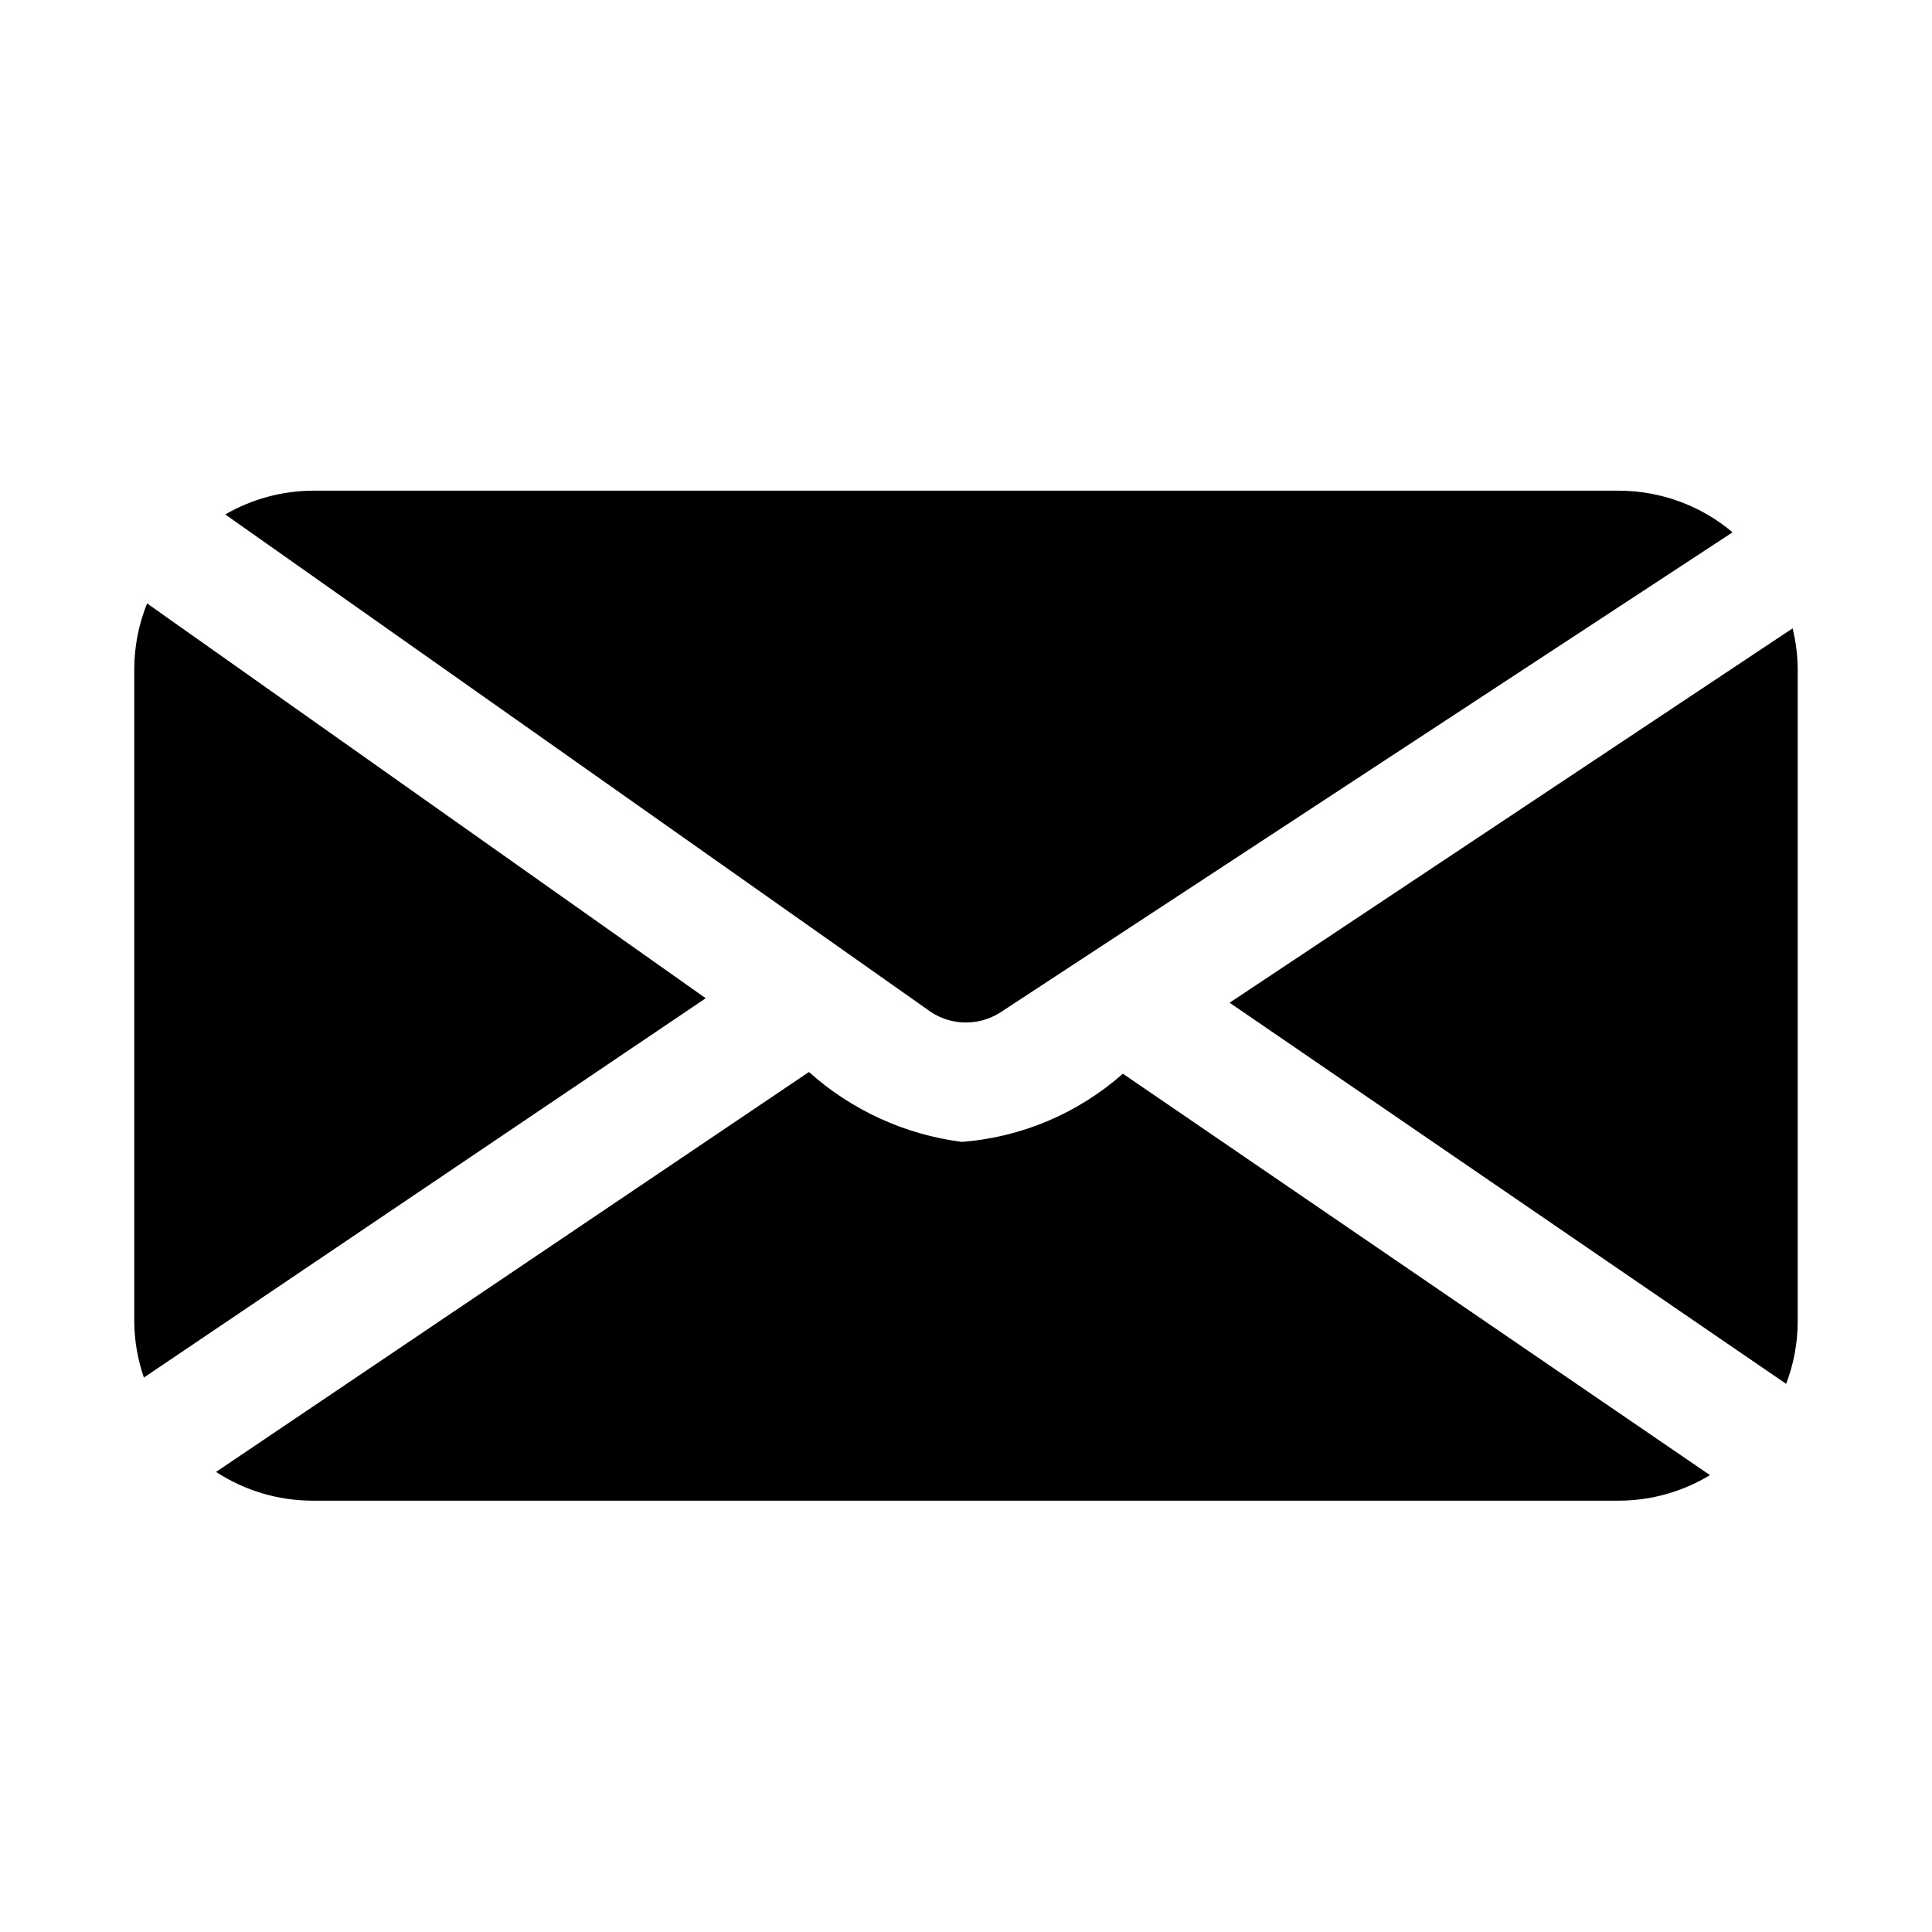
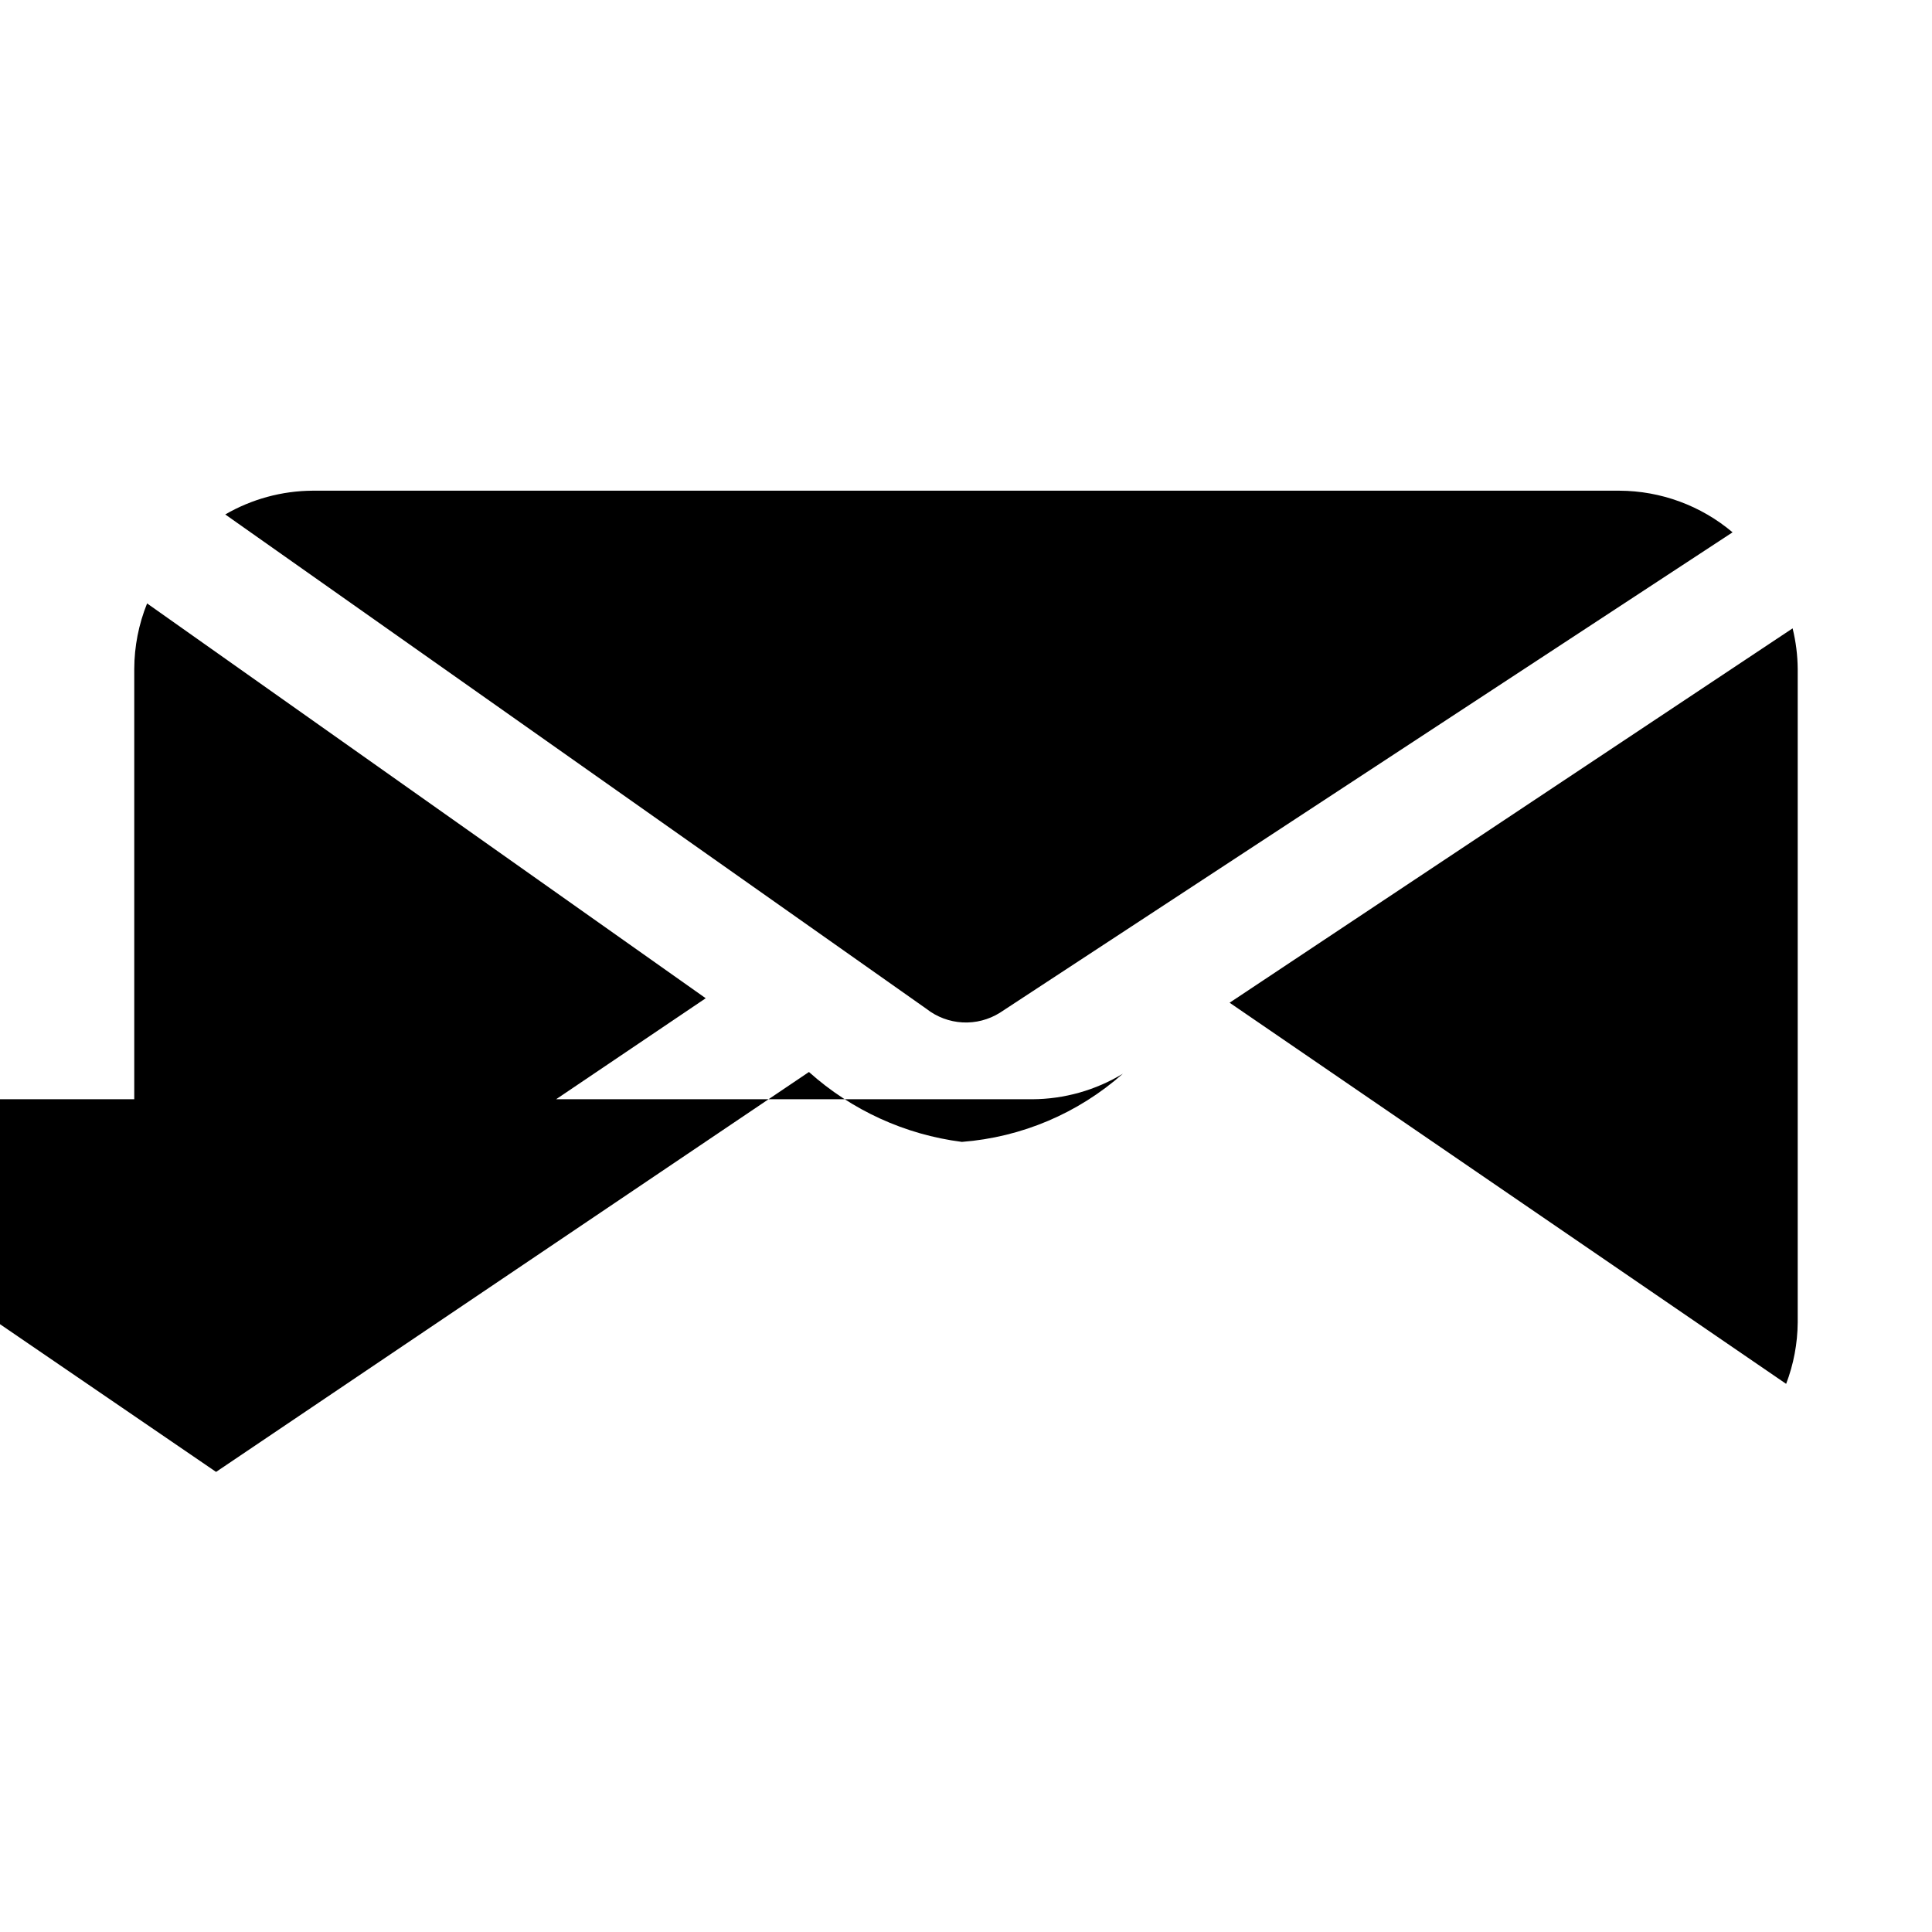
<svg xmlns="http://www.w3.org/2000/svg" fill="#000000" width="800px" height="800px" version="1.1" viewBox="144 144 512 512">
-   <path d="m201.26 534.07 157.12-105.98c11.32 10.141 25.457 16.602 40.535 18.523 15.809-1.223 30.781-7.566 42.66-18.07l155.59 106.38c-7.238 4.387-15.531 6.727-23.992 6.769h-346.37c-9.074-0.012-17.953-2.66-25.551-7.621zm416.09-23.332h-0.004c1.984-5.203 3.023-10.715 3.066-16.281v-173.18c-0.031-3.625-0.484-7.234-1.352-10.758l-149.2 99.211zm-44.168-236.7h-346.37c-8.121 0.051-16.09 2.223-23.117 6.297l185.85 131.04c2.738 2.141 6.066 3.387 9.539 3.574 3.469 0.184 6.91-0.703 9.863-2.539l194.2-127.34c-8.387-7.082-18.996-10.984-29.969-11.031zm-390.2 29.875c-2.227 5.516-3.383 11.406-3.402 17.355v173.18c0.062 4.981 0.926 9.914 2.551 14.617l148.89-100.52z" />
+   <path d="m201.26 534.07 157.12-105.98c11.32 10.141 25.457 16.602 40.535 18.523 15.809-1.223 30.781-7.566 42.66-18.07c-7.238 4.387-15.531 6.727-23.992 6.769h-346.37c-9.074-0.012-17.953-2.66-25.551-7.621zm416.09-23.332h-0.004c1.984-5.203 3.023-10.715 3.066-16.281v-173.18c-0.031-3.625-0.484-7.234-1.352-10.758l-149.2 99.211zm-44.168-236.7h-346.37c-8.121 0.051-16.09 2.223-23.117 6.297l185.85 131.04c2.738 2.141 6.066 3.387 9.539 3.574 3.469 0.184 6.91-0.703 9.863-2.539l194.2-127.34c-8.387-7.082-18.996-10.984-29.969-11.031zm-390.2 29.875c-2.227 5.516-3.383 11.406-3.402 17.355v173.18c0.062 4.981 0.926 9.914 2.551 14.617l148.89-100.52z" />
</svg>